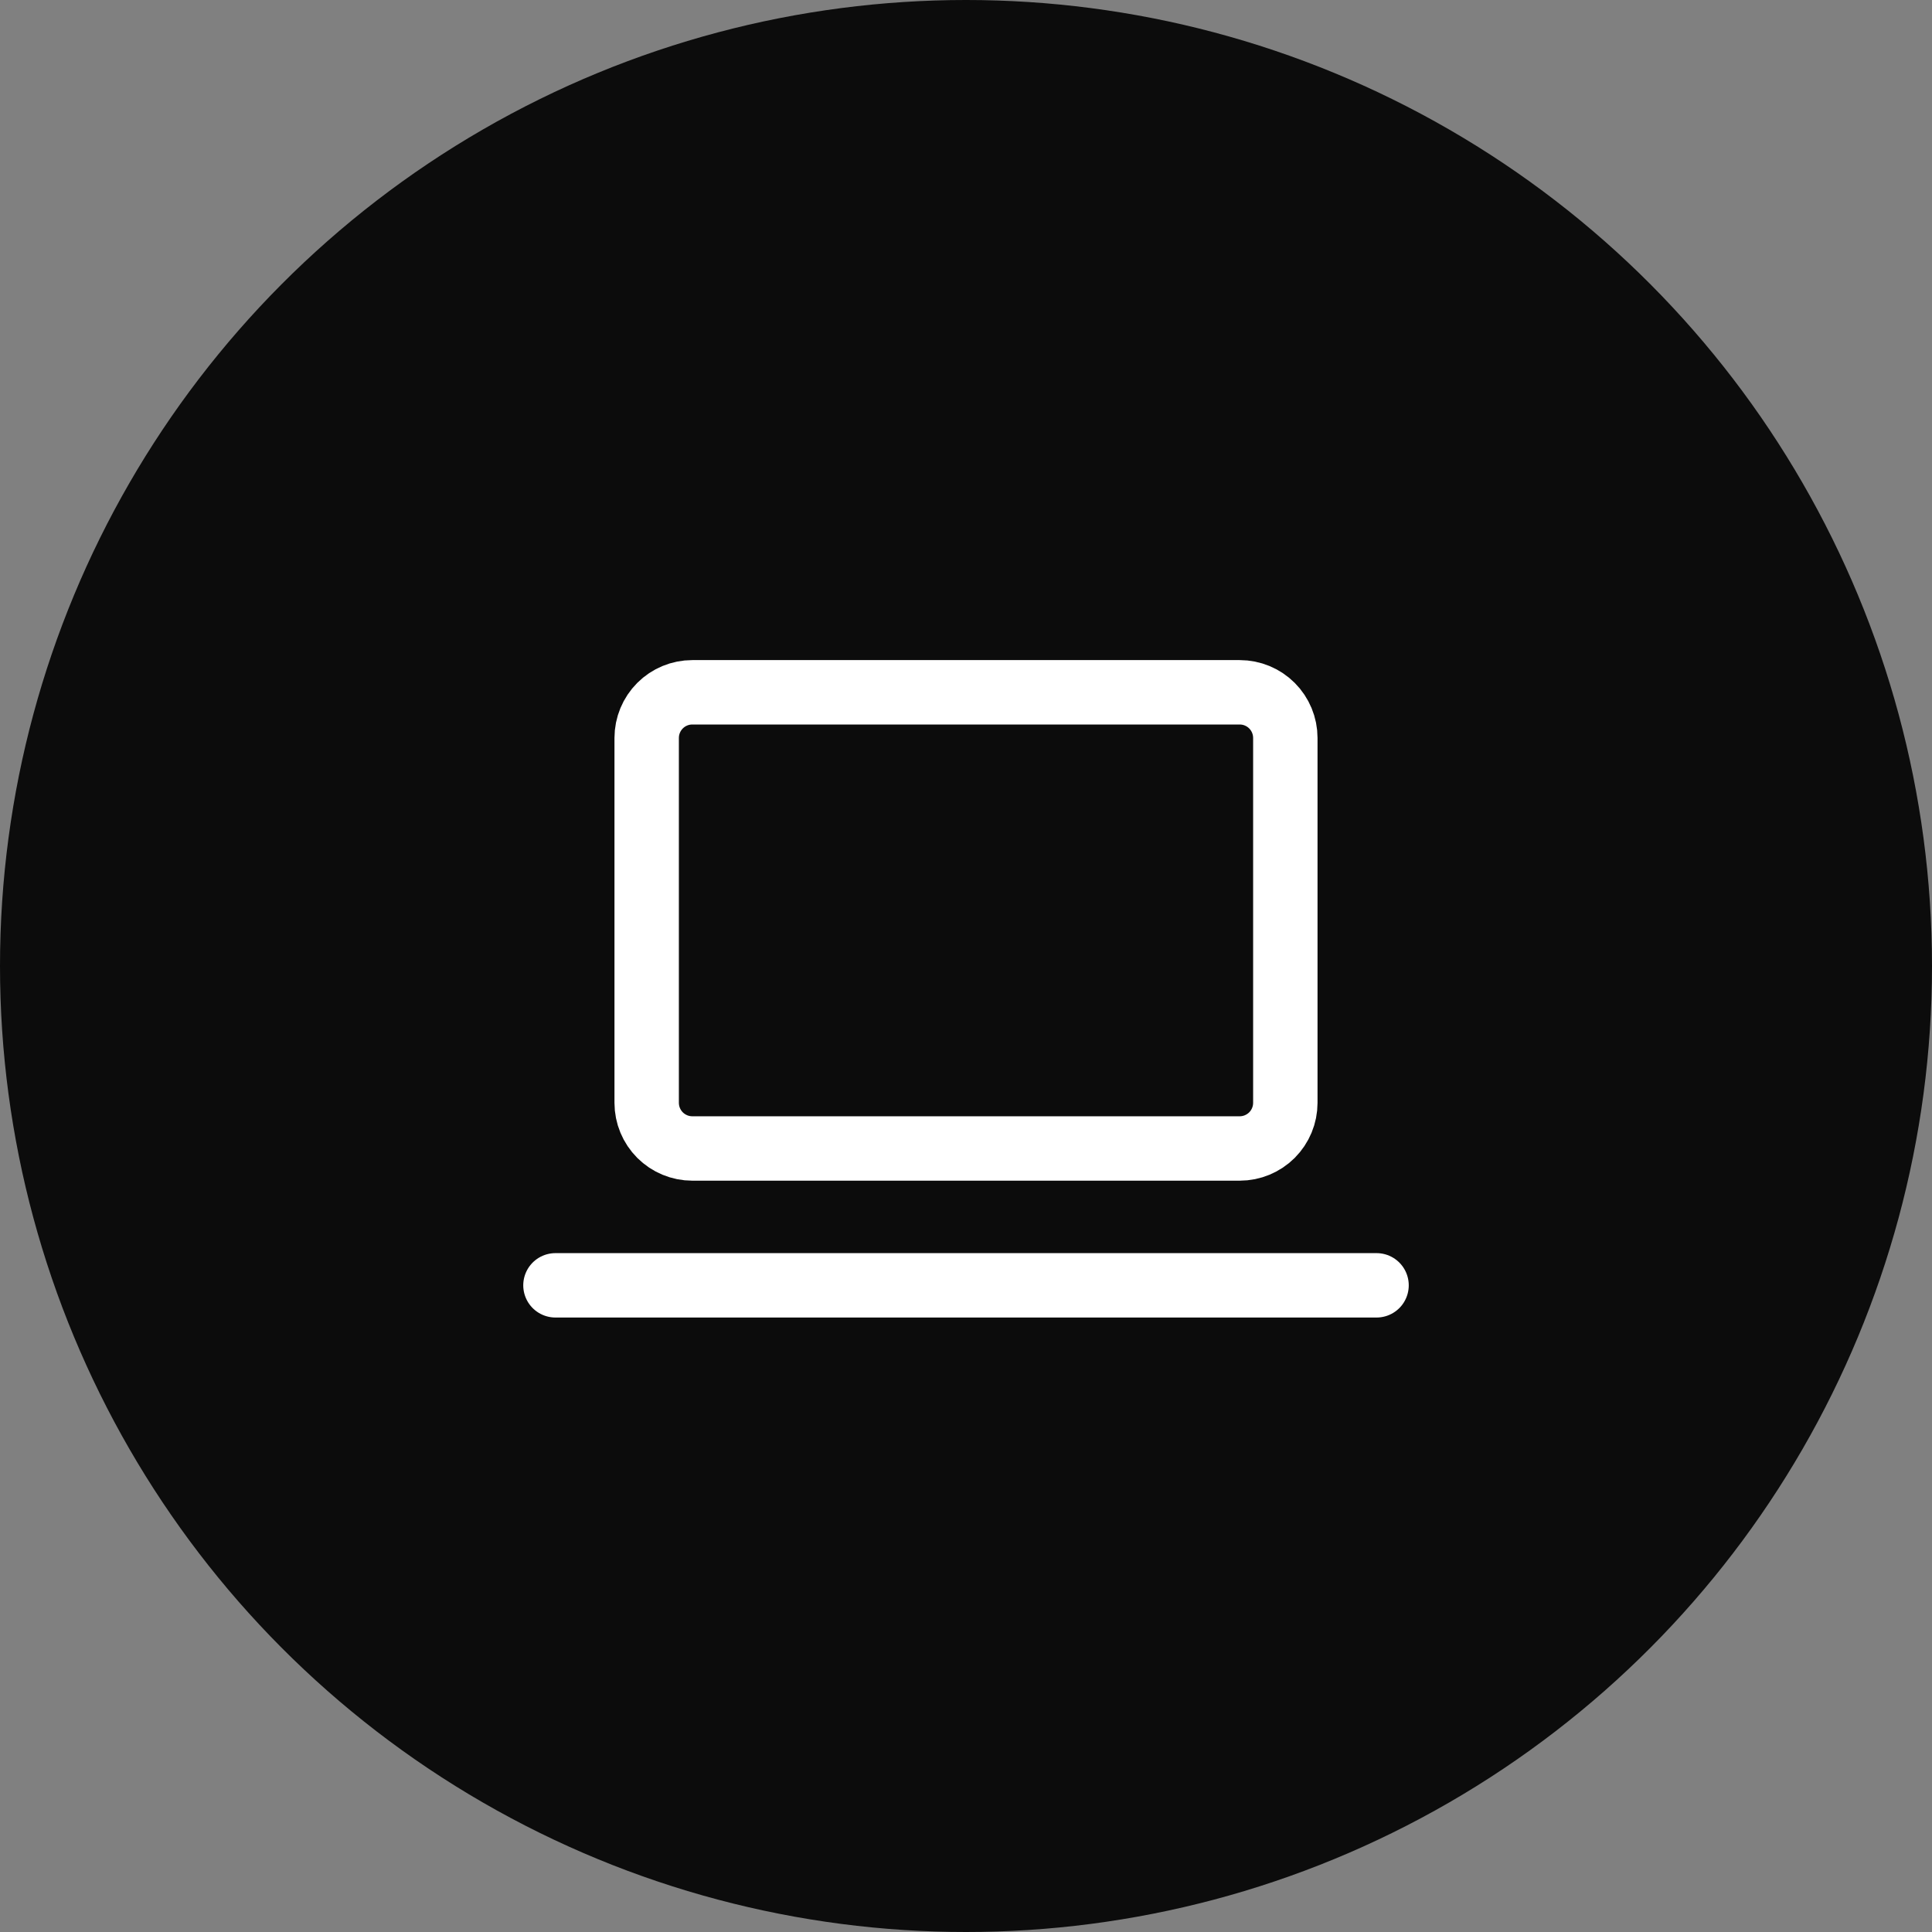
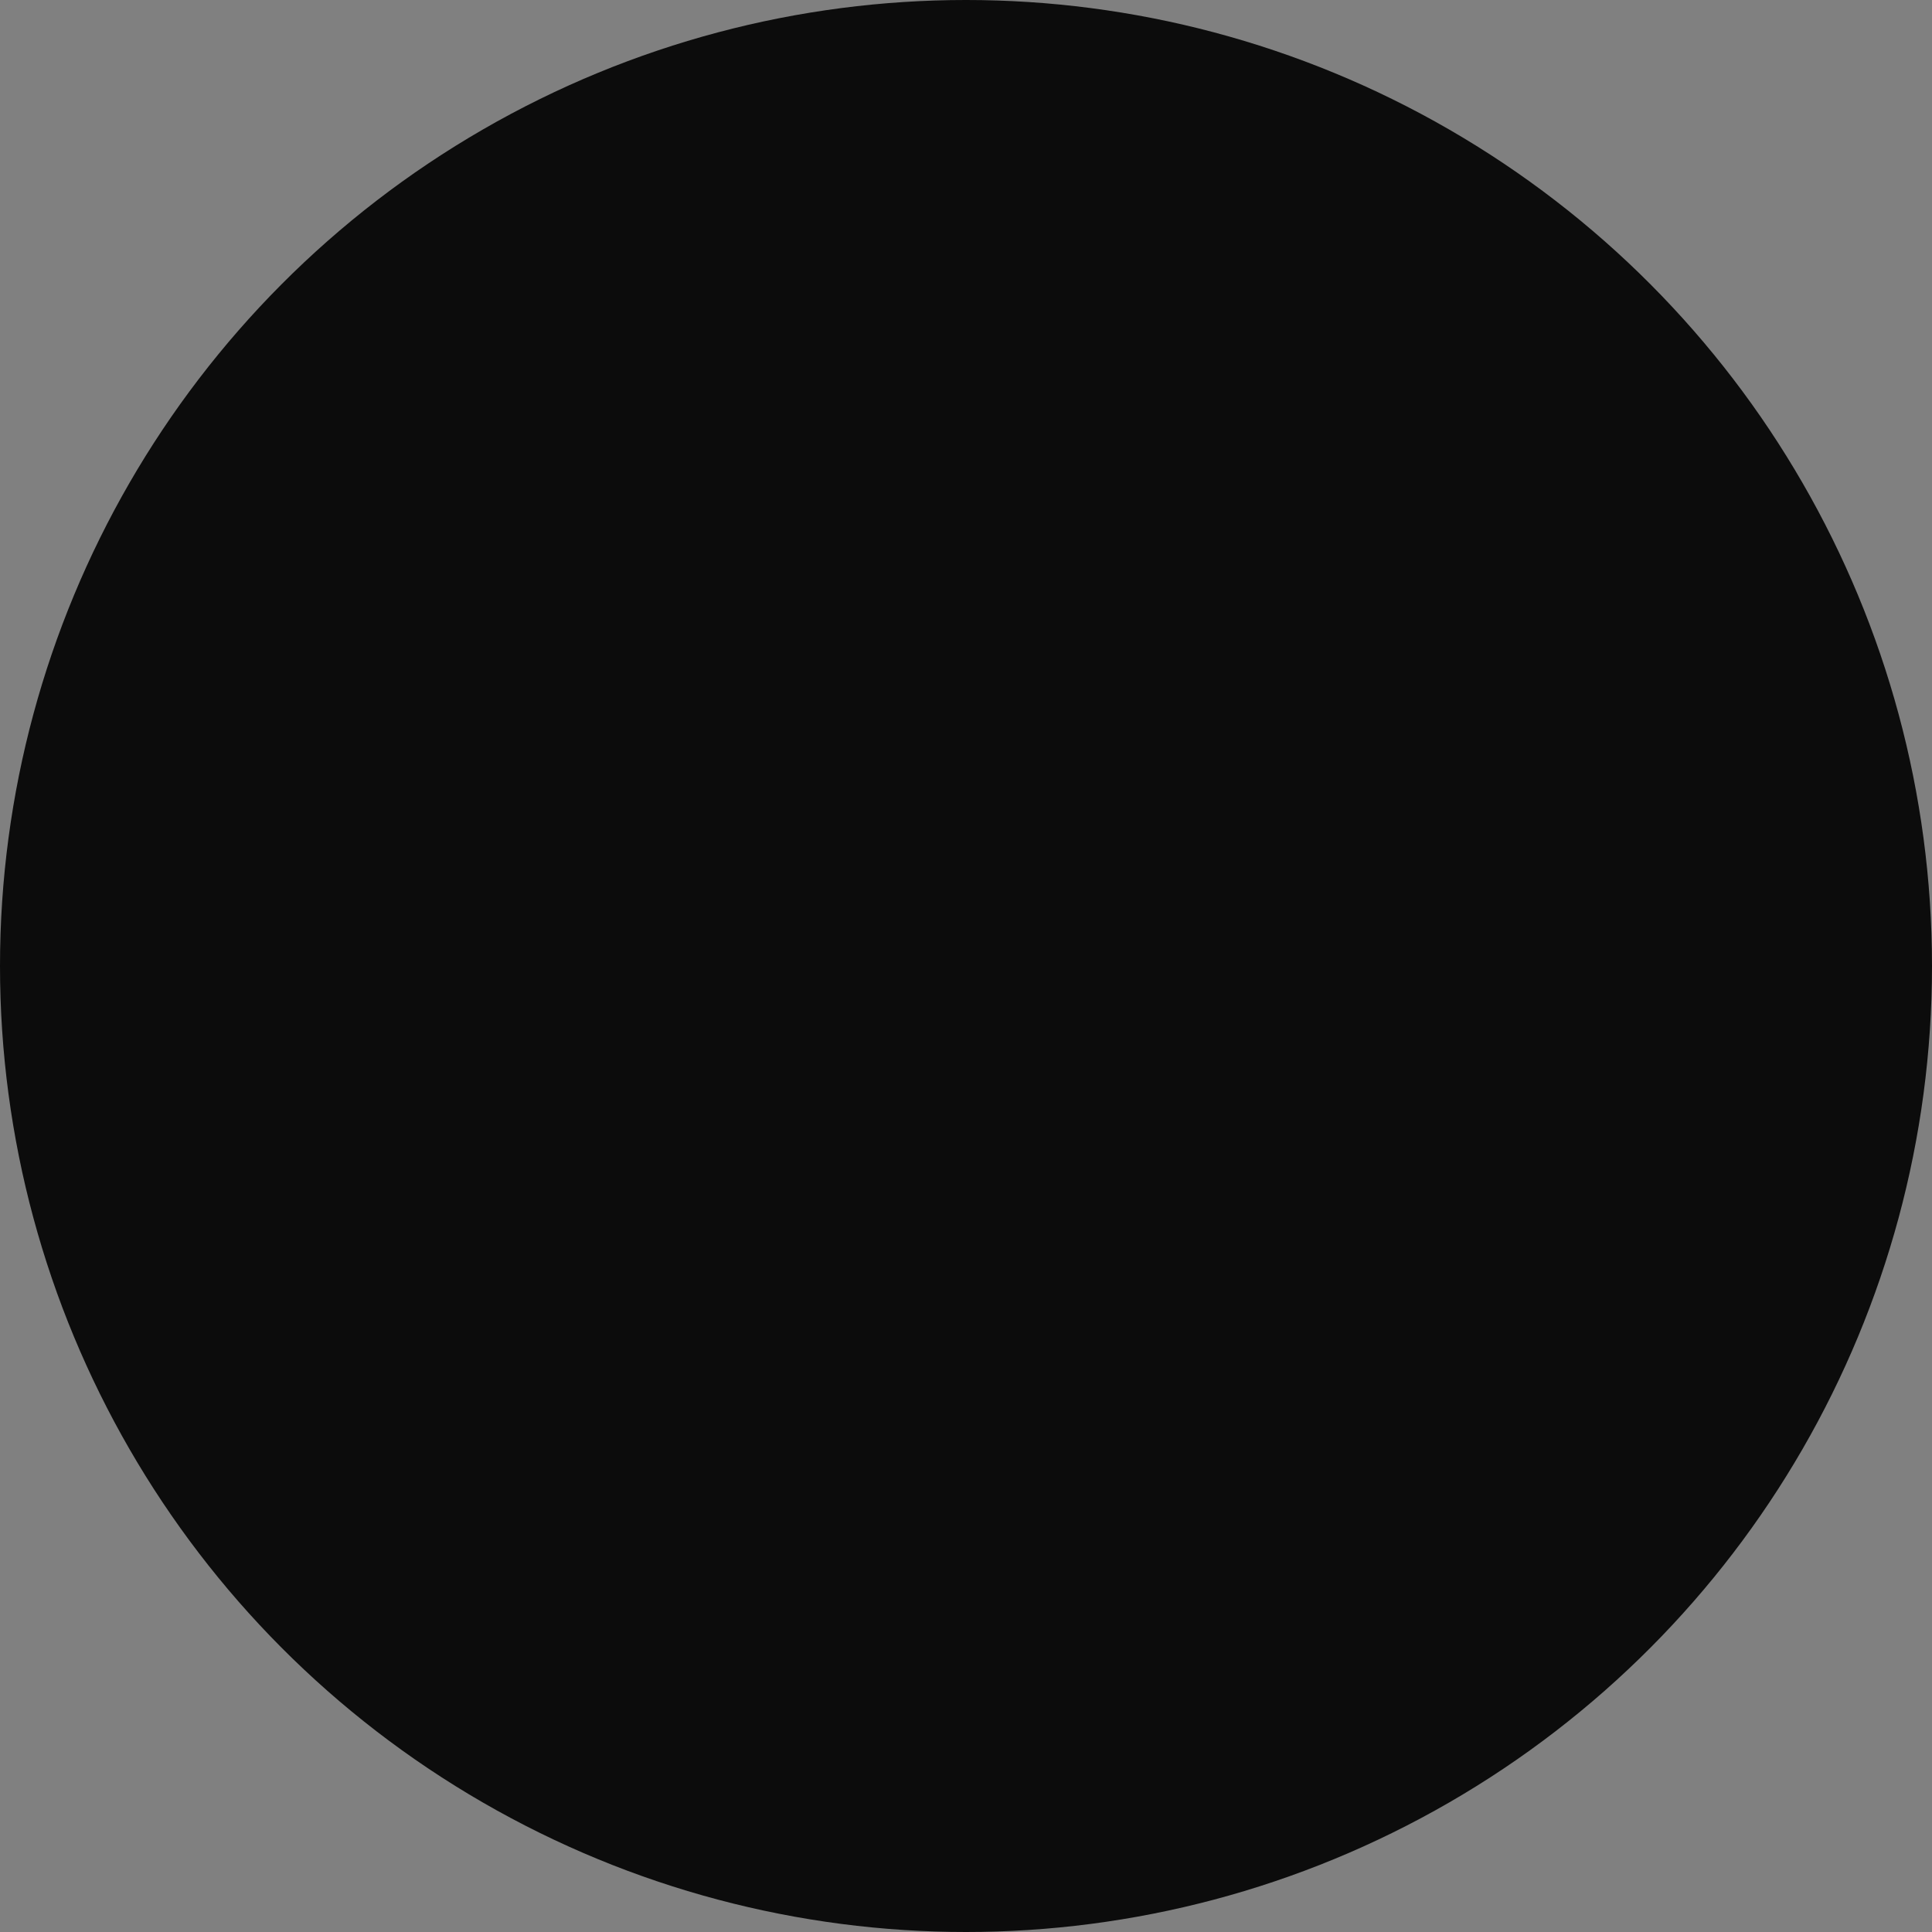
<svg xmlns="http://www.w3.org/2000/svg" width="60" height="60" viewBox="0 0 60 60" fill="none">
  <rect x="0" y="0" width="60" height="60" fill="#808080" stroke="none" />
  <circle cx="30" cy="30" r="30" fill="#0C0C0C" />
-   <path d="M17.25 39.917H42.75M20.083 22.917C20.083 22.541 20.233 22.181 20.498 21.915C20.764 21.649 21.124 21.5 21.5 21.5H38.5C38.876 21.5 39.236 21.649 39.502 21.915C39.767 22.181 39.917 22.541 39.917 22.917V34.25C39.917 34.626 39.767 34.986 39.502 35.252C39.236 35.517 38.876 35.667 38.5 35.667H21.5C21.124 35.667 20.764 35.517 20.498 35.252C20.233 34.986 20.083 34.626 20.083 34.25V22.917Z" stroke="white" stroke-width="2" stroke-linecap="round" stroke-linejoin="round" />
</svg>